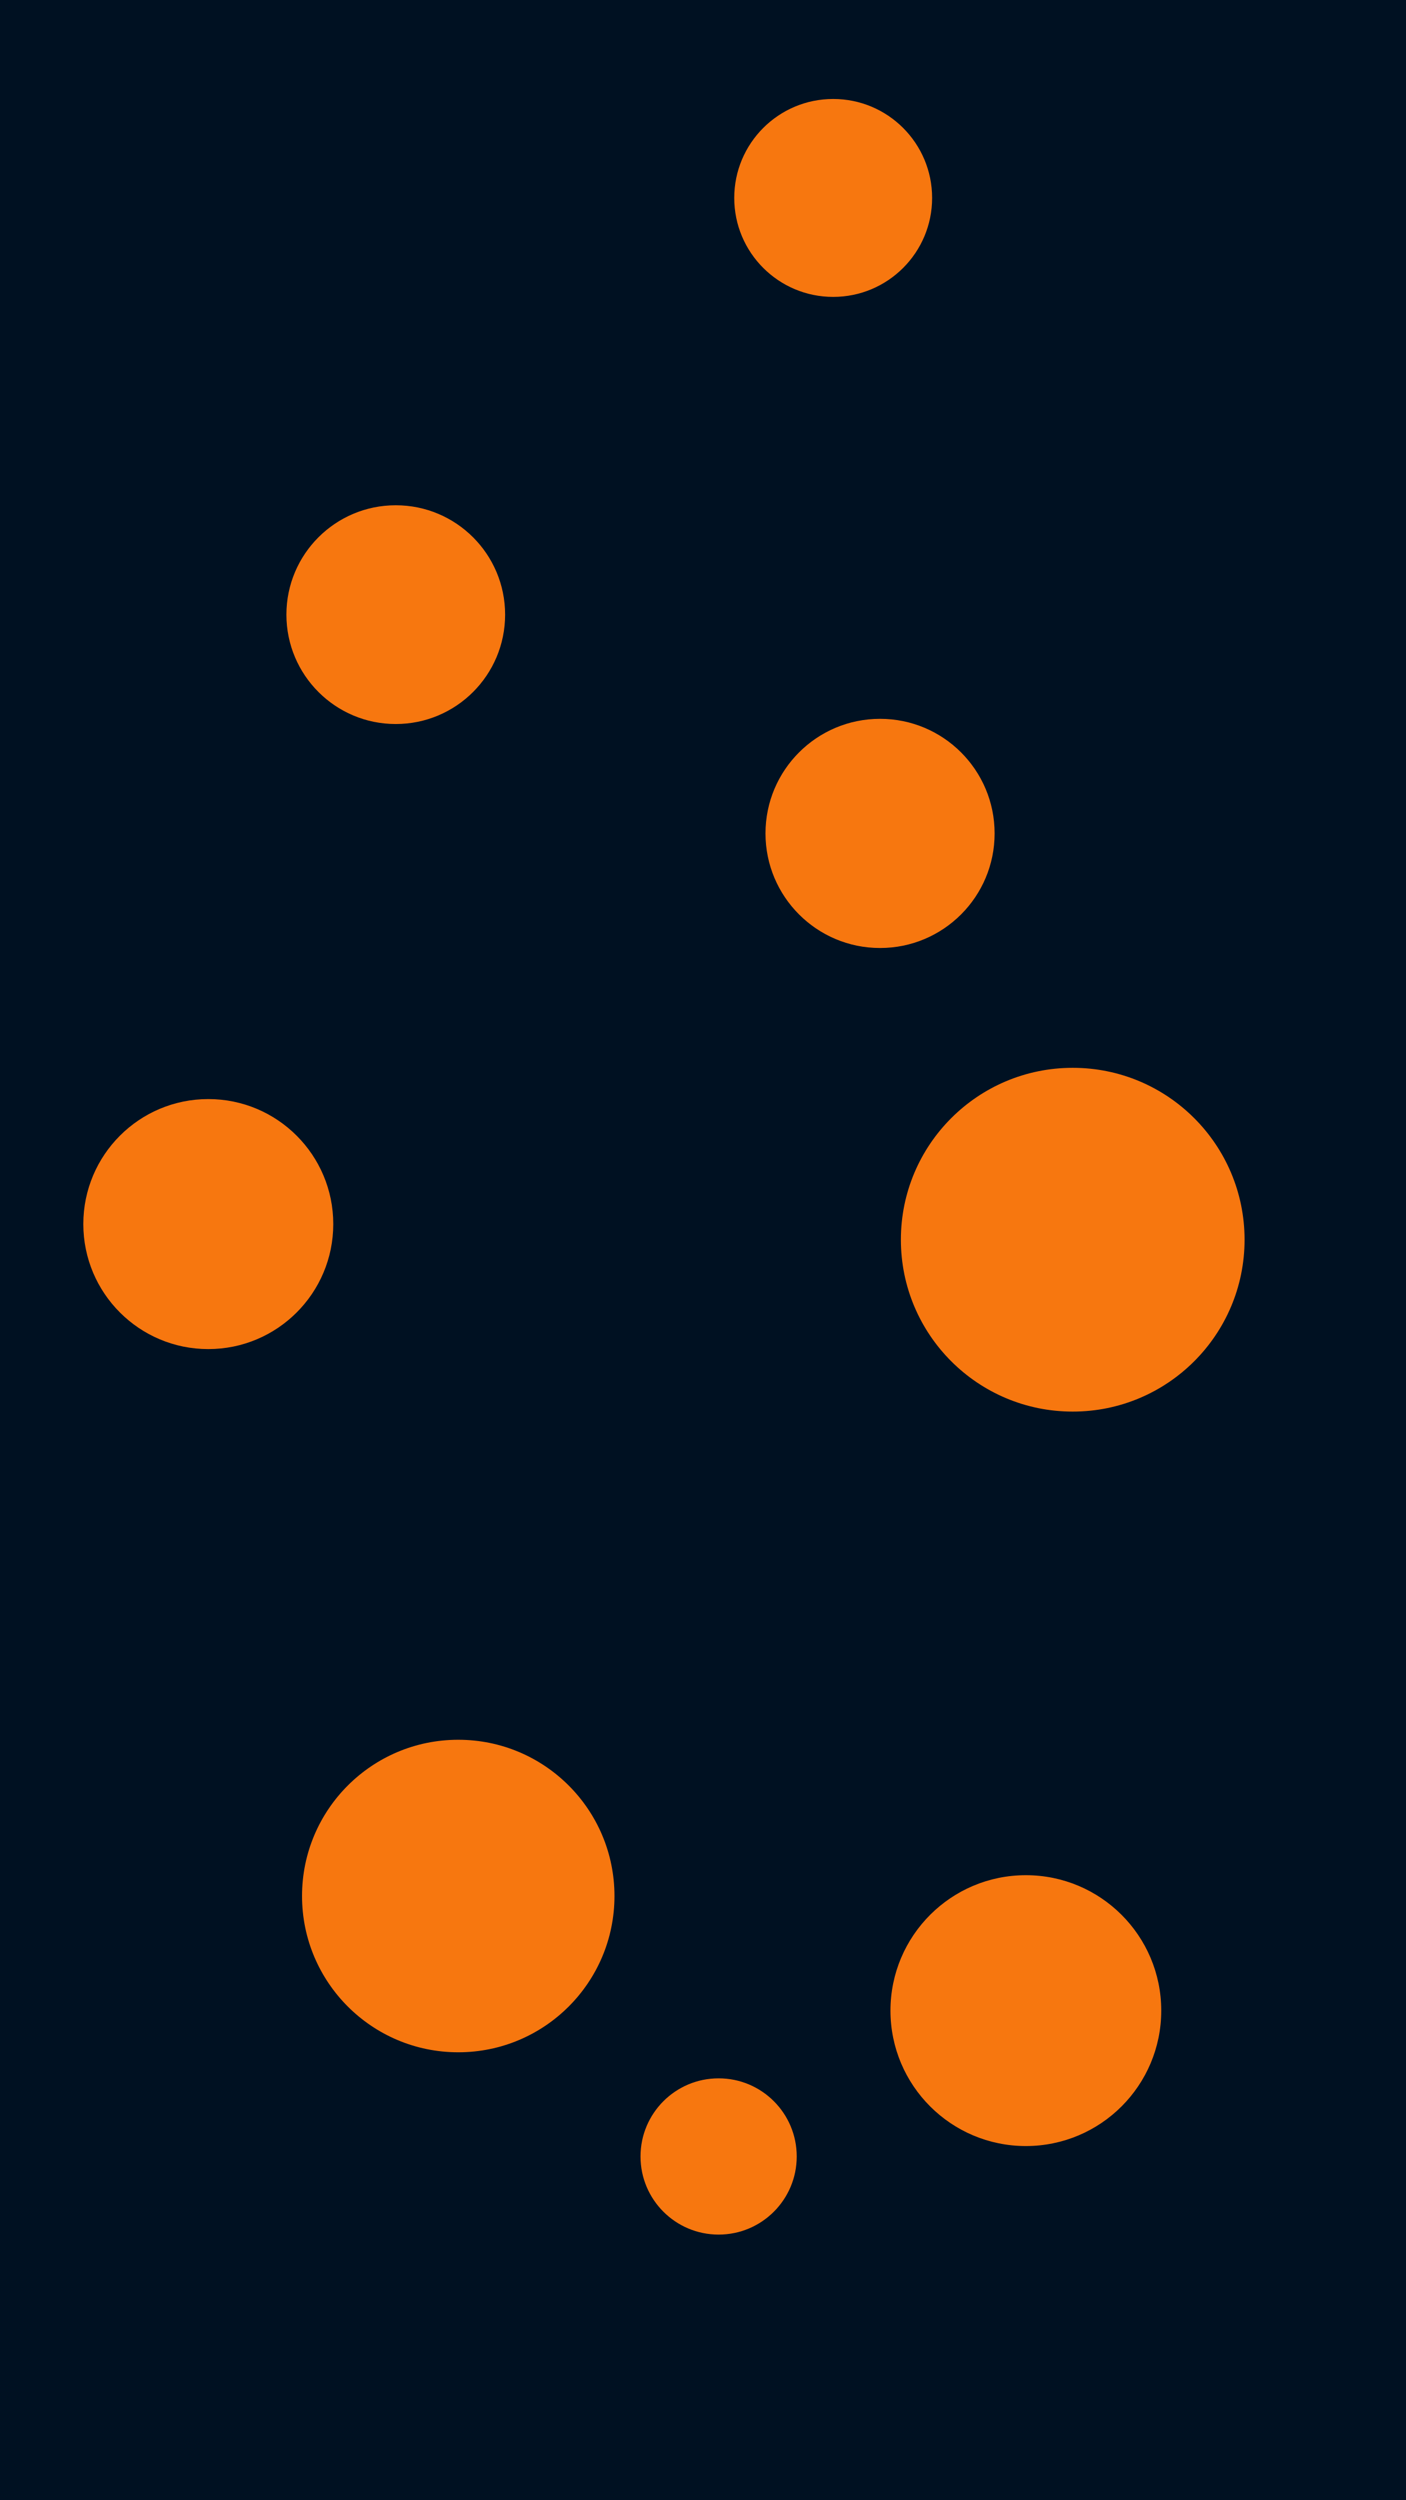
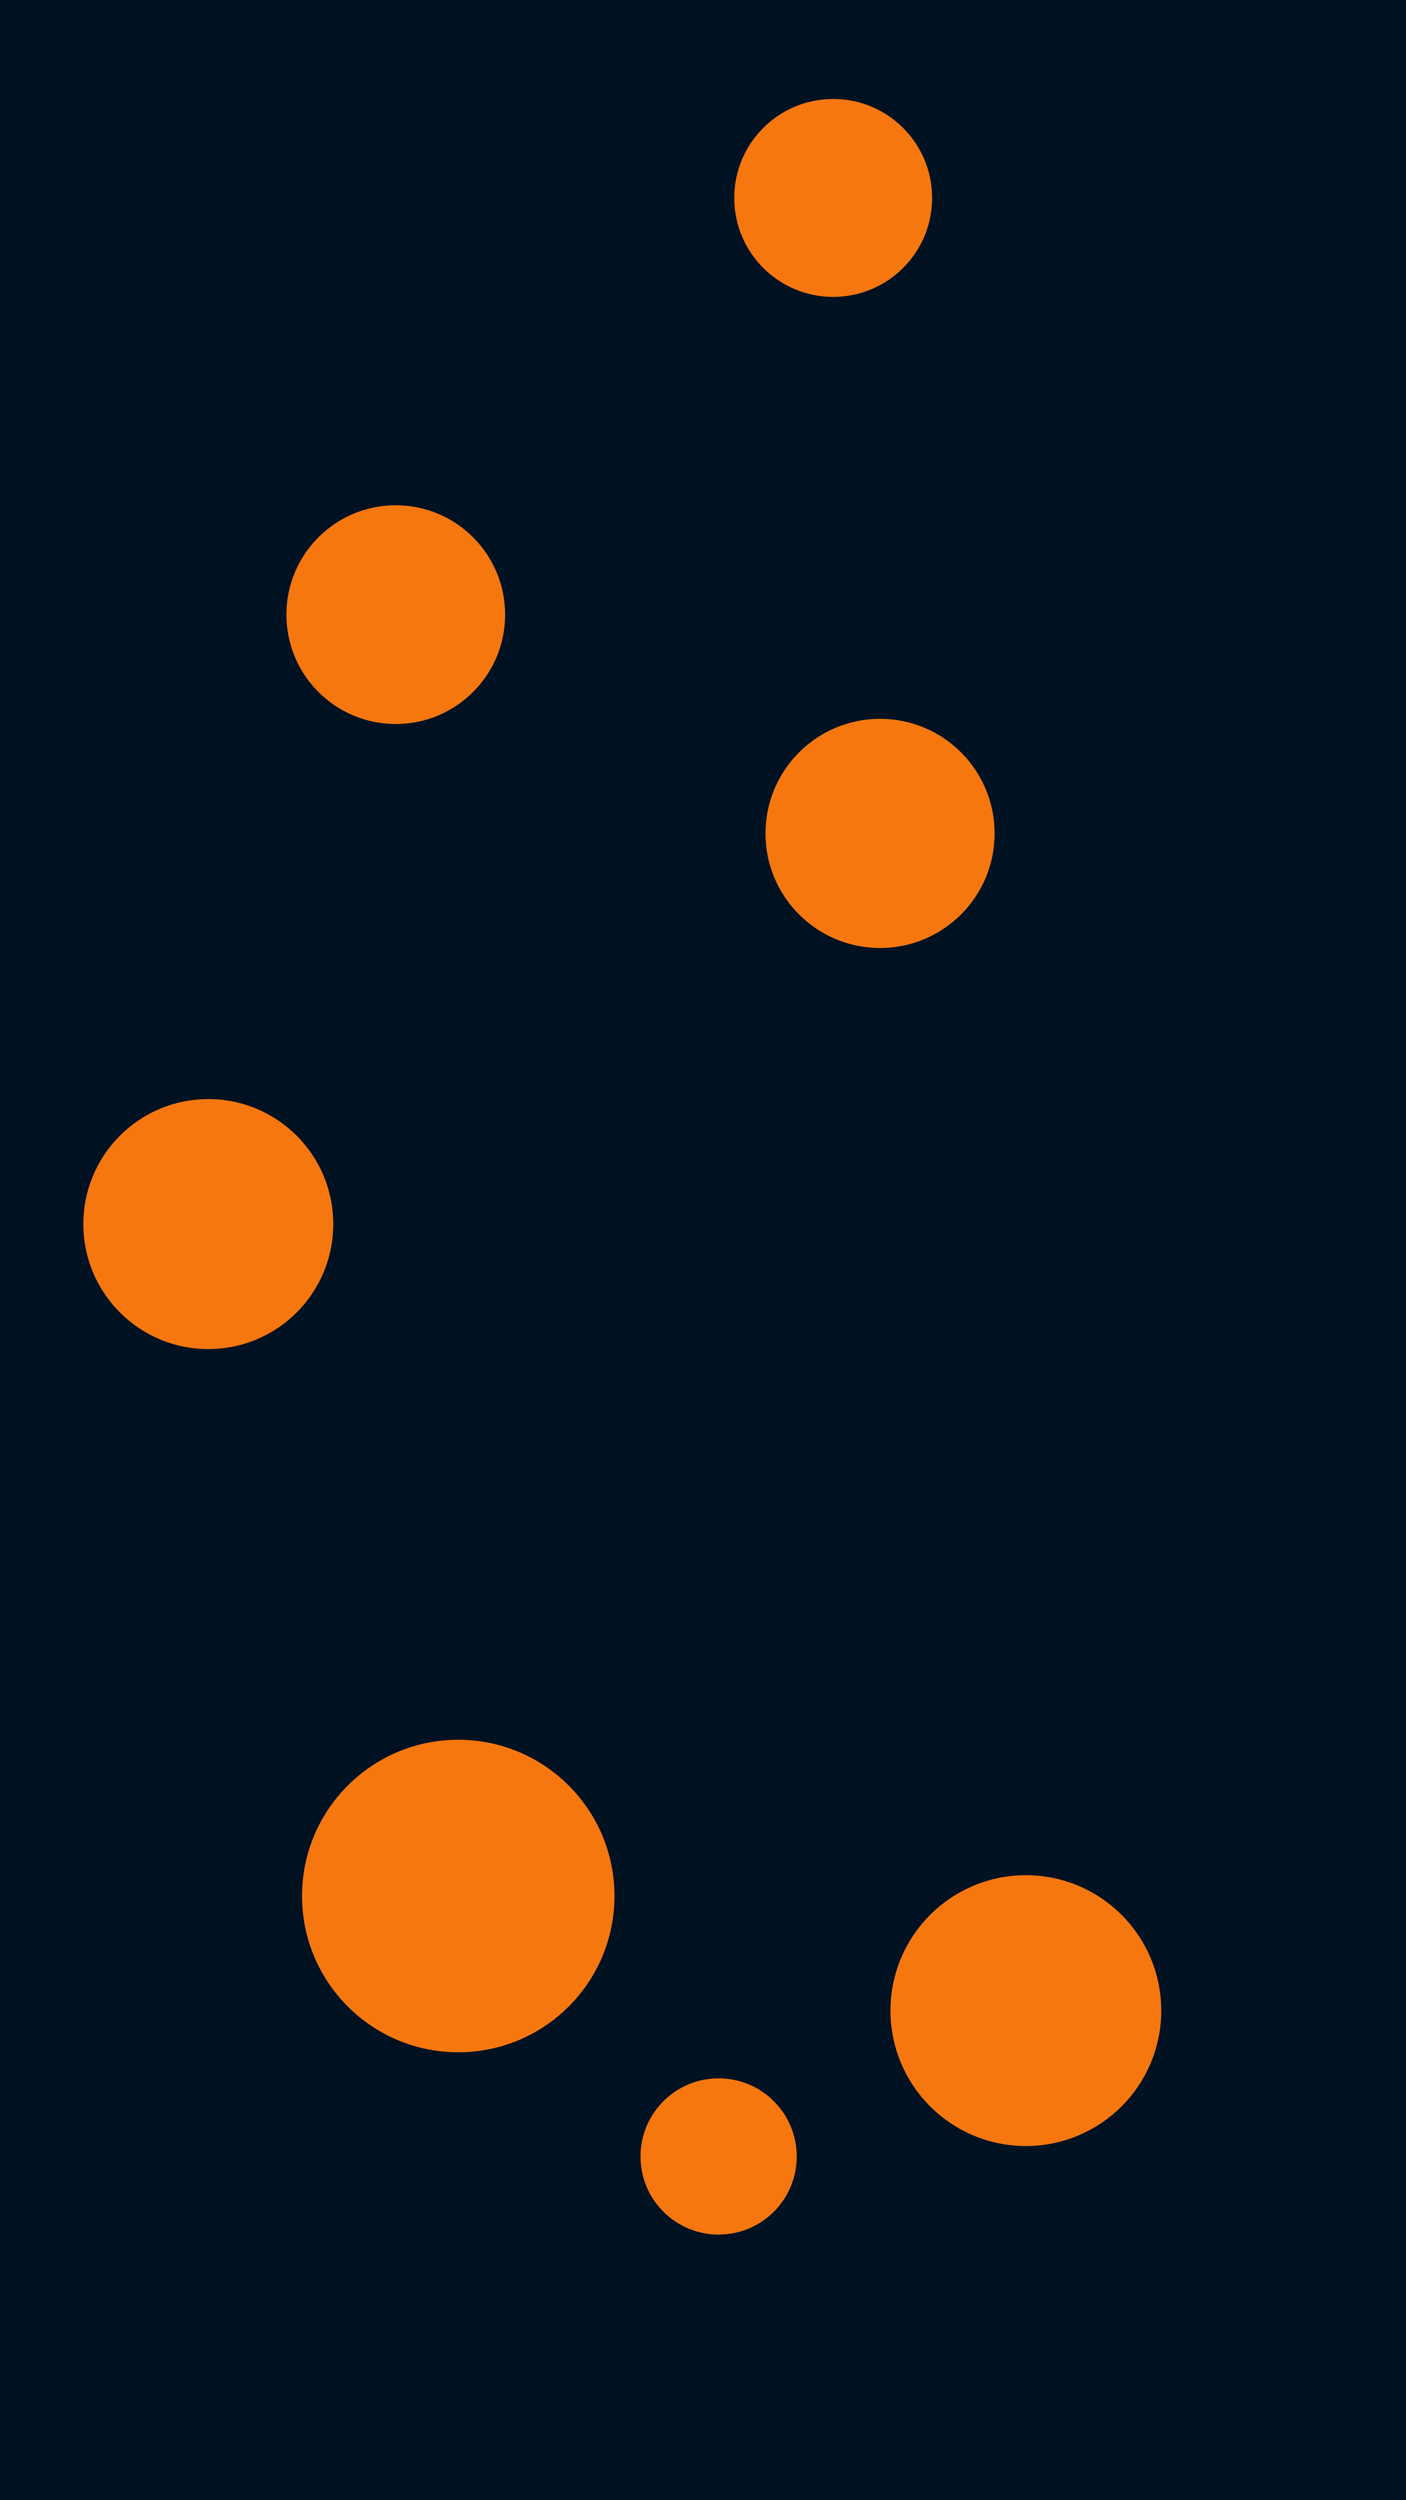
<svg xmlns="http://www.w3.org/2000/svg" id="visual" viewBox="0 0 270 480" width="270" height="480" version="1.1">
  <rect x="0" y="0" width="270" height="480" fill="#001122" />
  <g fill="#F7770F">
-     <circle r="33" cx="206" cy="238" />
    <circle r="15" cx="138" cy="414" />
    <circle r="26" cx="197" cy="386" />
    <circle r="21" cx="76" cy="118" />
    <circle r="19" cx="160" cy="38" />
    <circle r="24" cx="40" cy="235" />
    <circle r="30" cx="88" cy="364" />
    <circle r="22" cx="169" cy="160" />
  </g>
</svg>